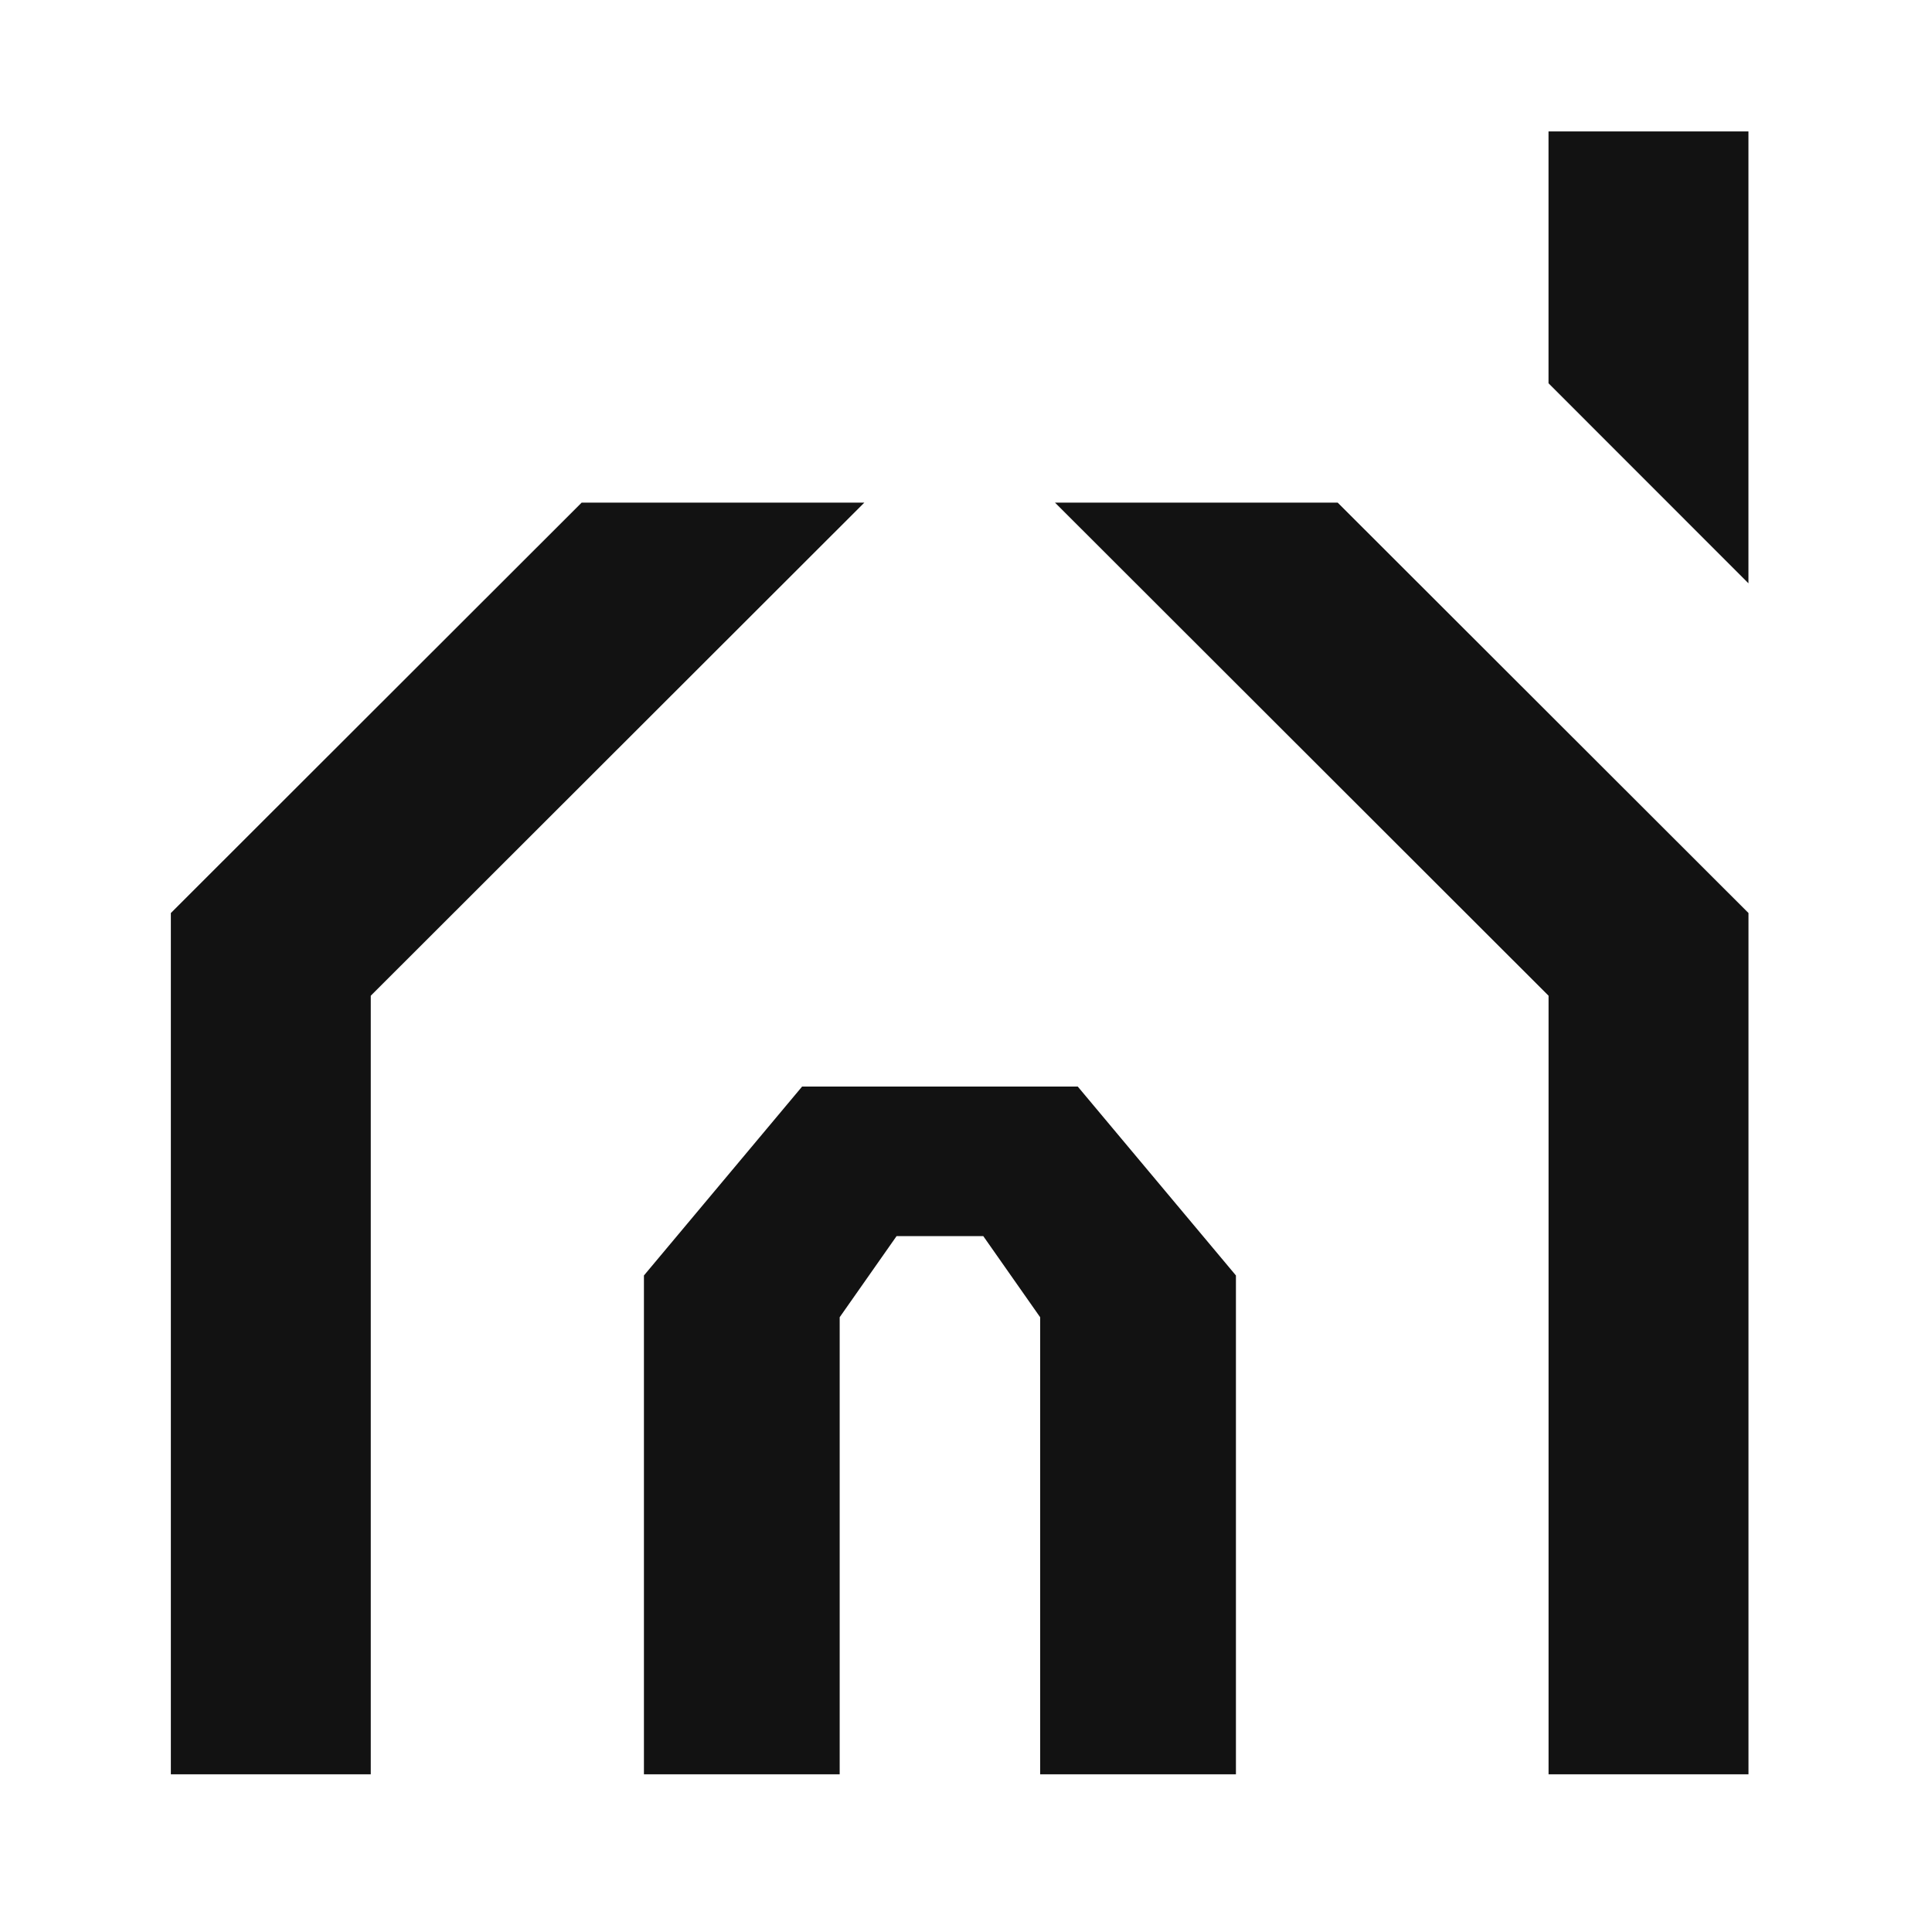
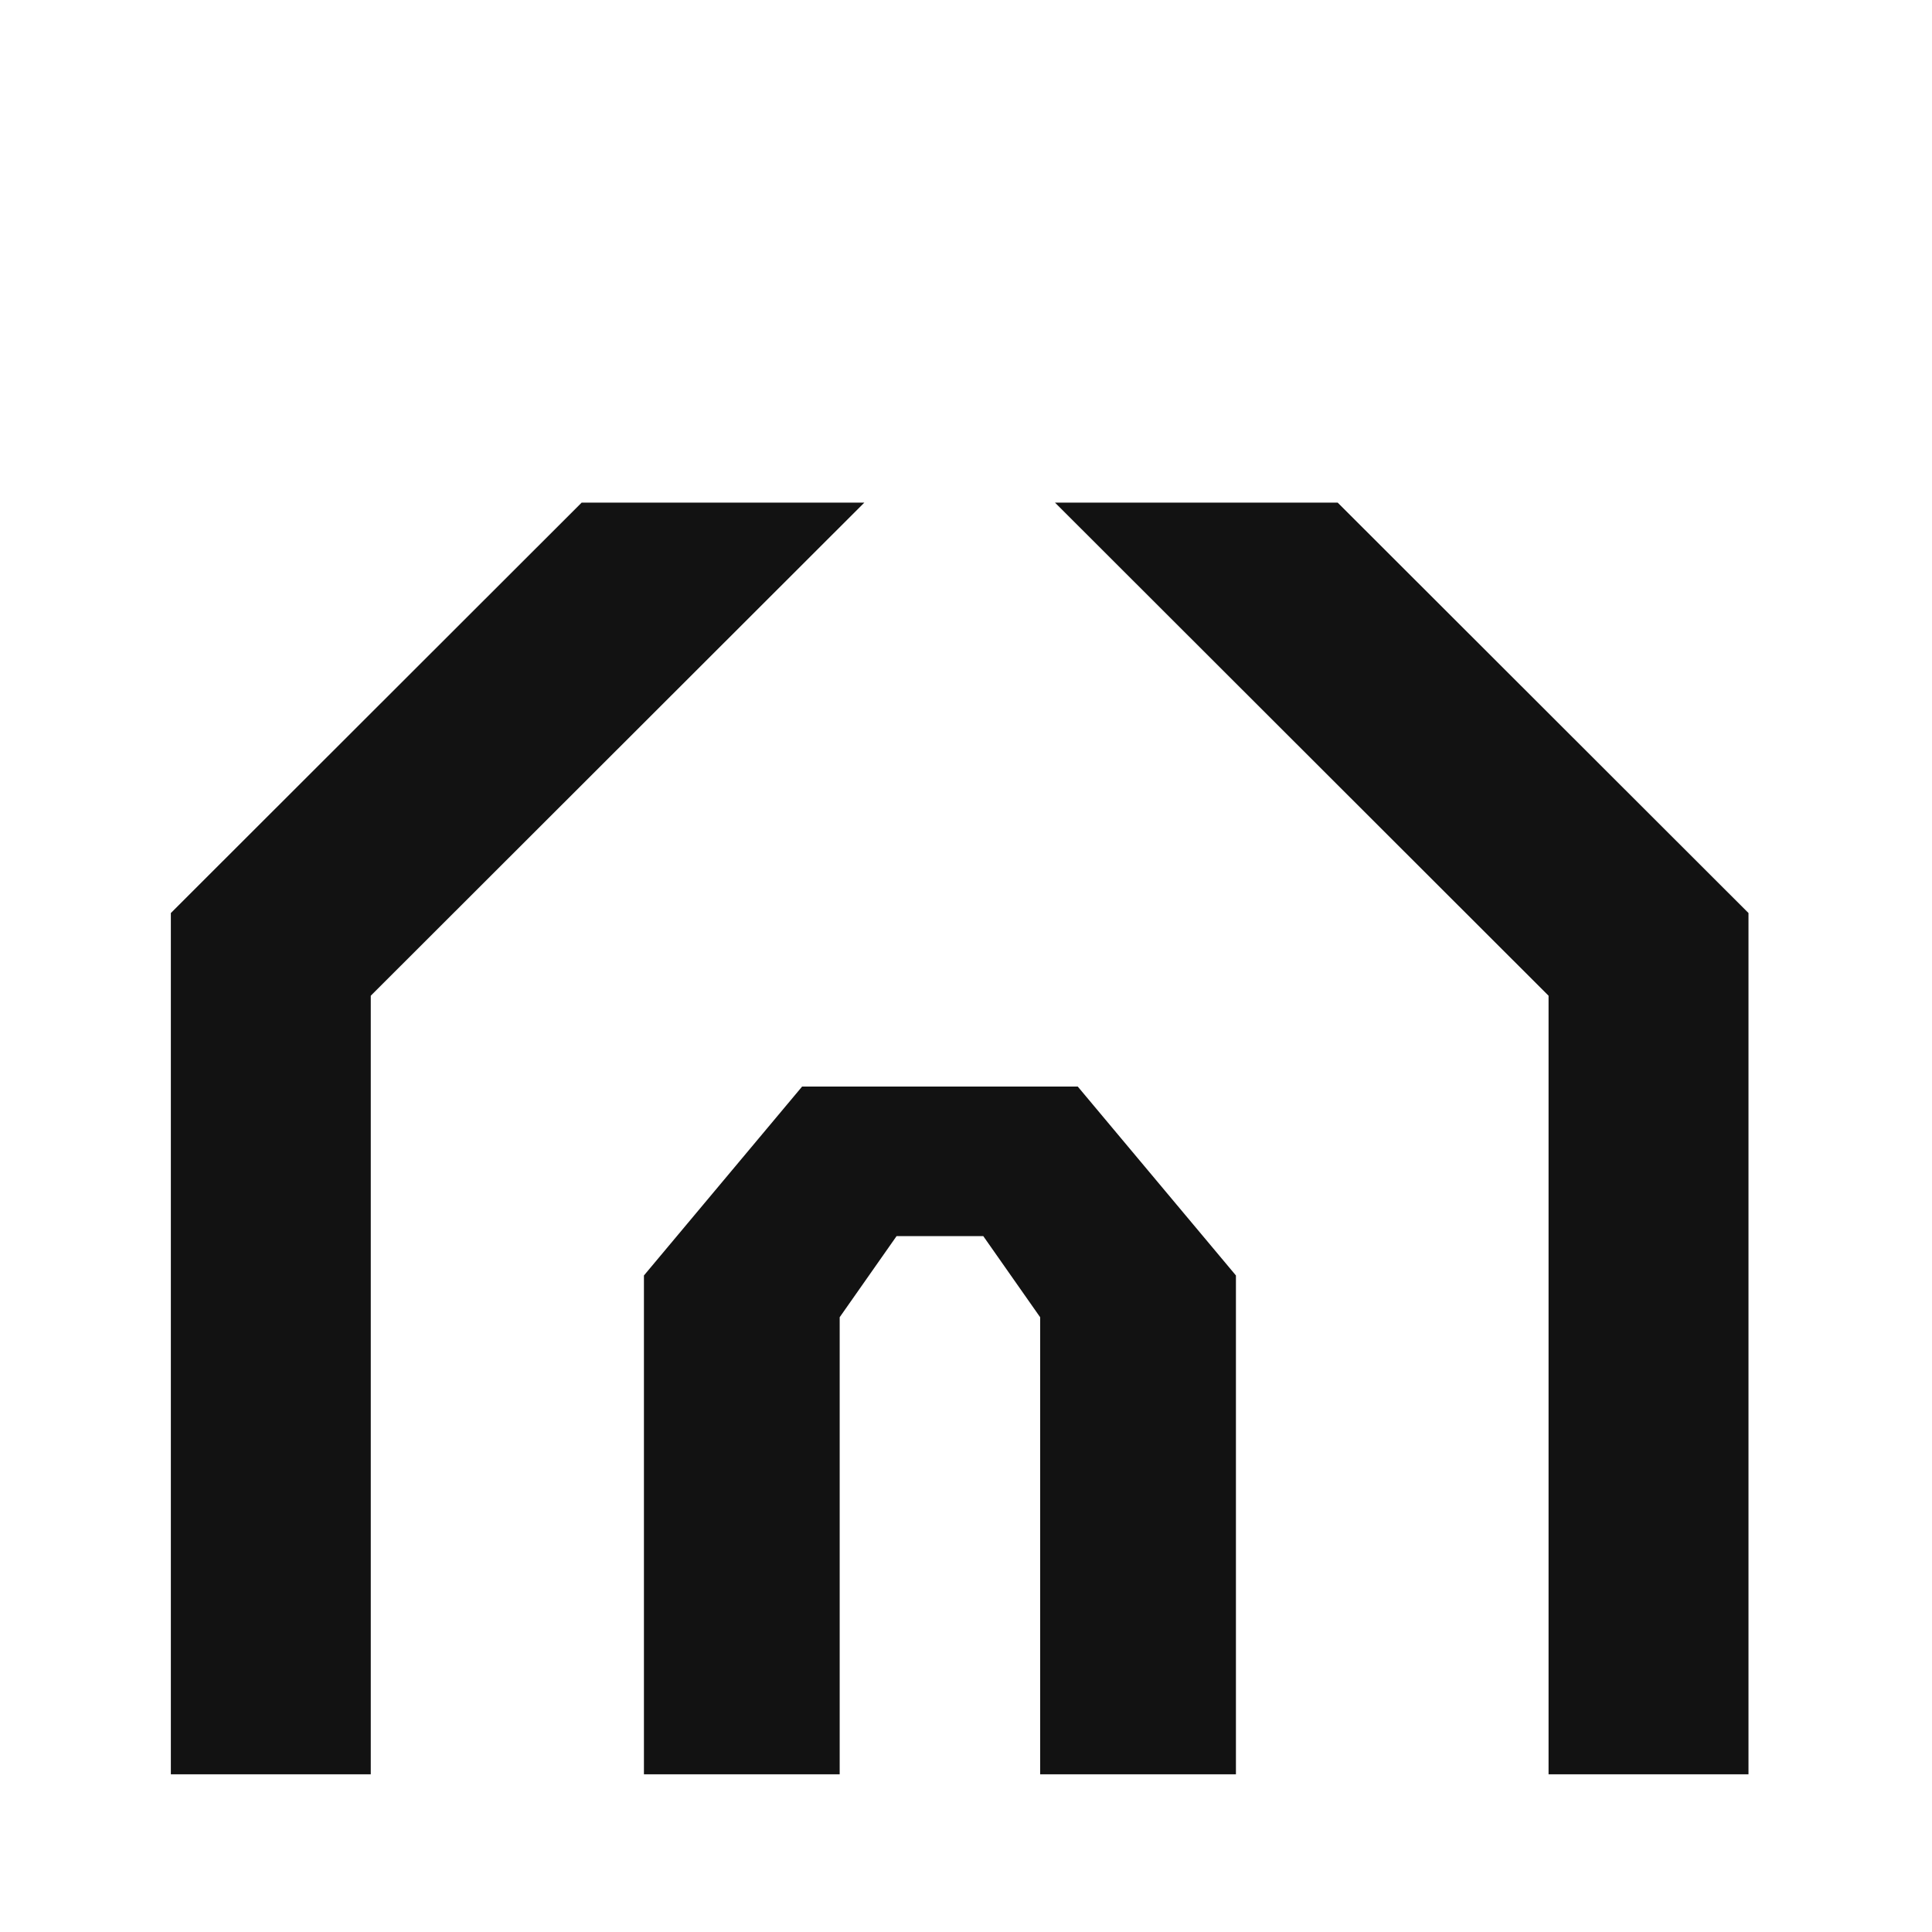
<svg xmlns="http://www.w3.org/2000/svg" width="147" height="147" viewBox="0 0 147 147" fill="none">
  <path d="M48.995 135H63.889V100.224L68.218 94.052H74.814L79.142 100.224V135H94.038V97.046L82.004 82.674H61.029L48.995 97.046V135Z" fill="#121212" />
  <path d="M65.764 38.244L28.211 75.761V135H13V69.469L44.256 38.244H65.764Z" fill="#121212" />
  <path d="M117.825 75.761L80.272 38.244H101.781L133.037 69.469V135H117.825V75.761Z" fill="#121212" />
-   <path d="M117.822 29.162L133.034 44.382V10H117.822V29.162Z" fill="#121212" />
</svg>